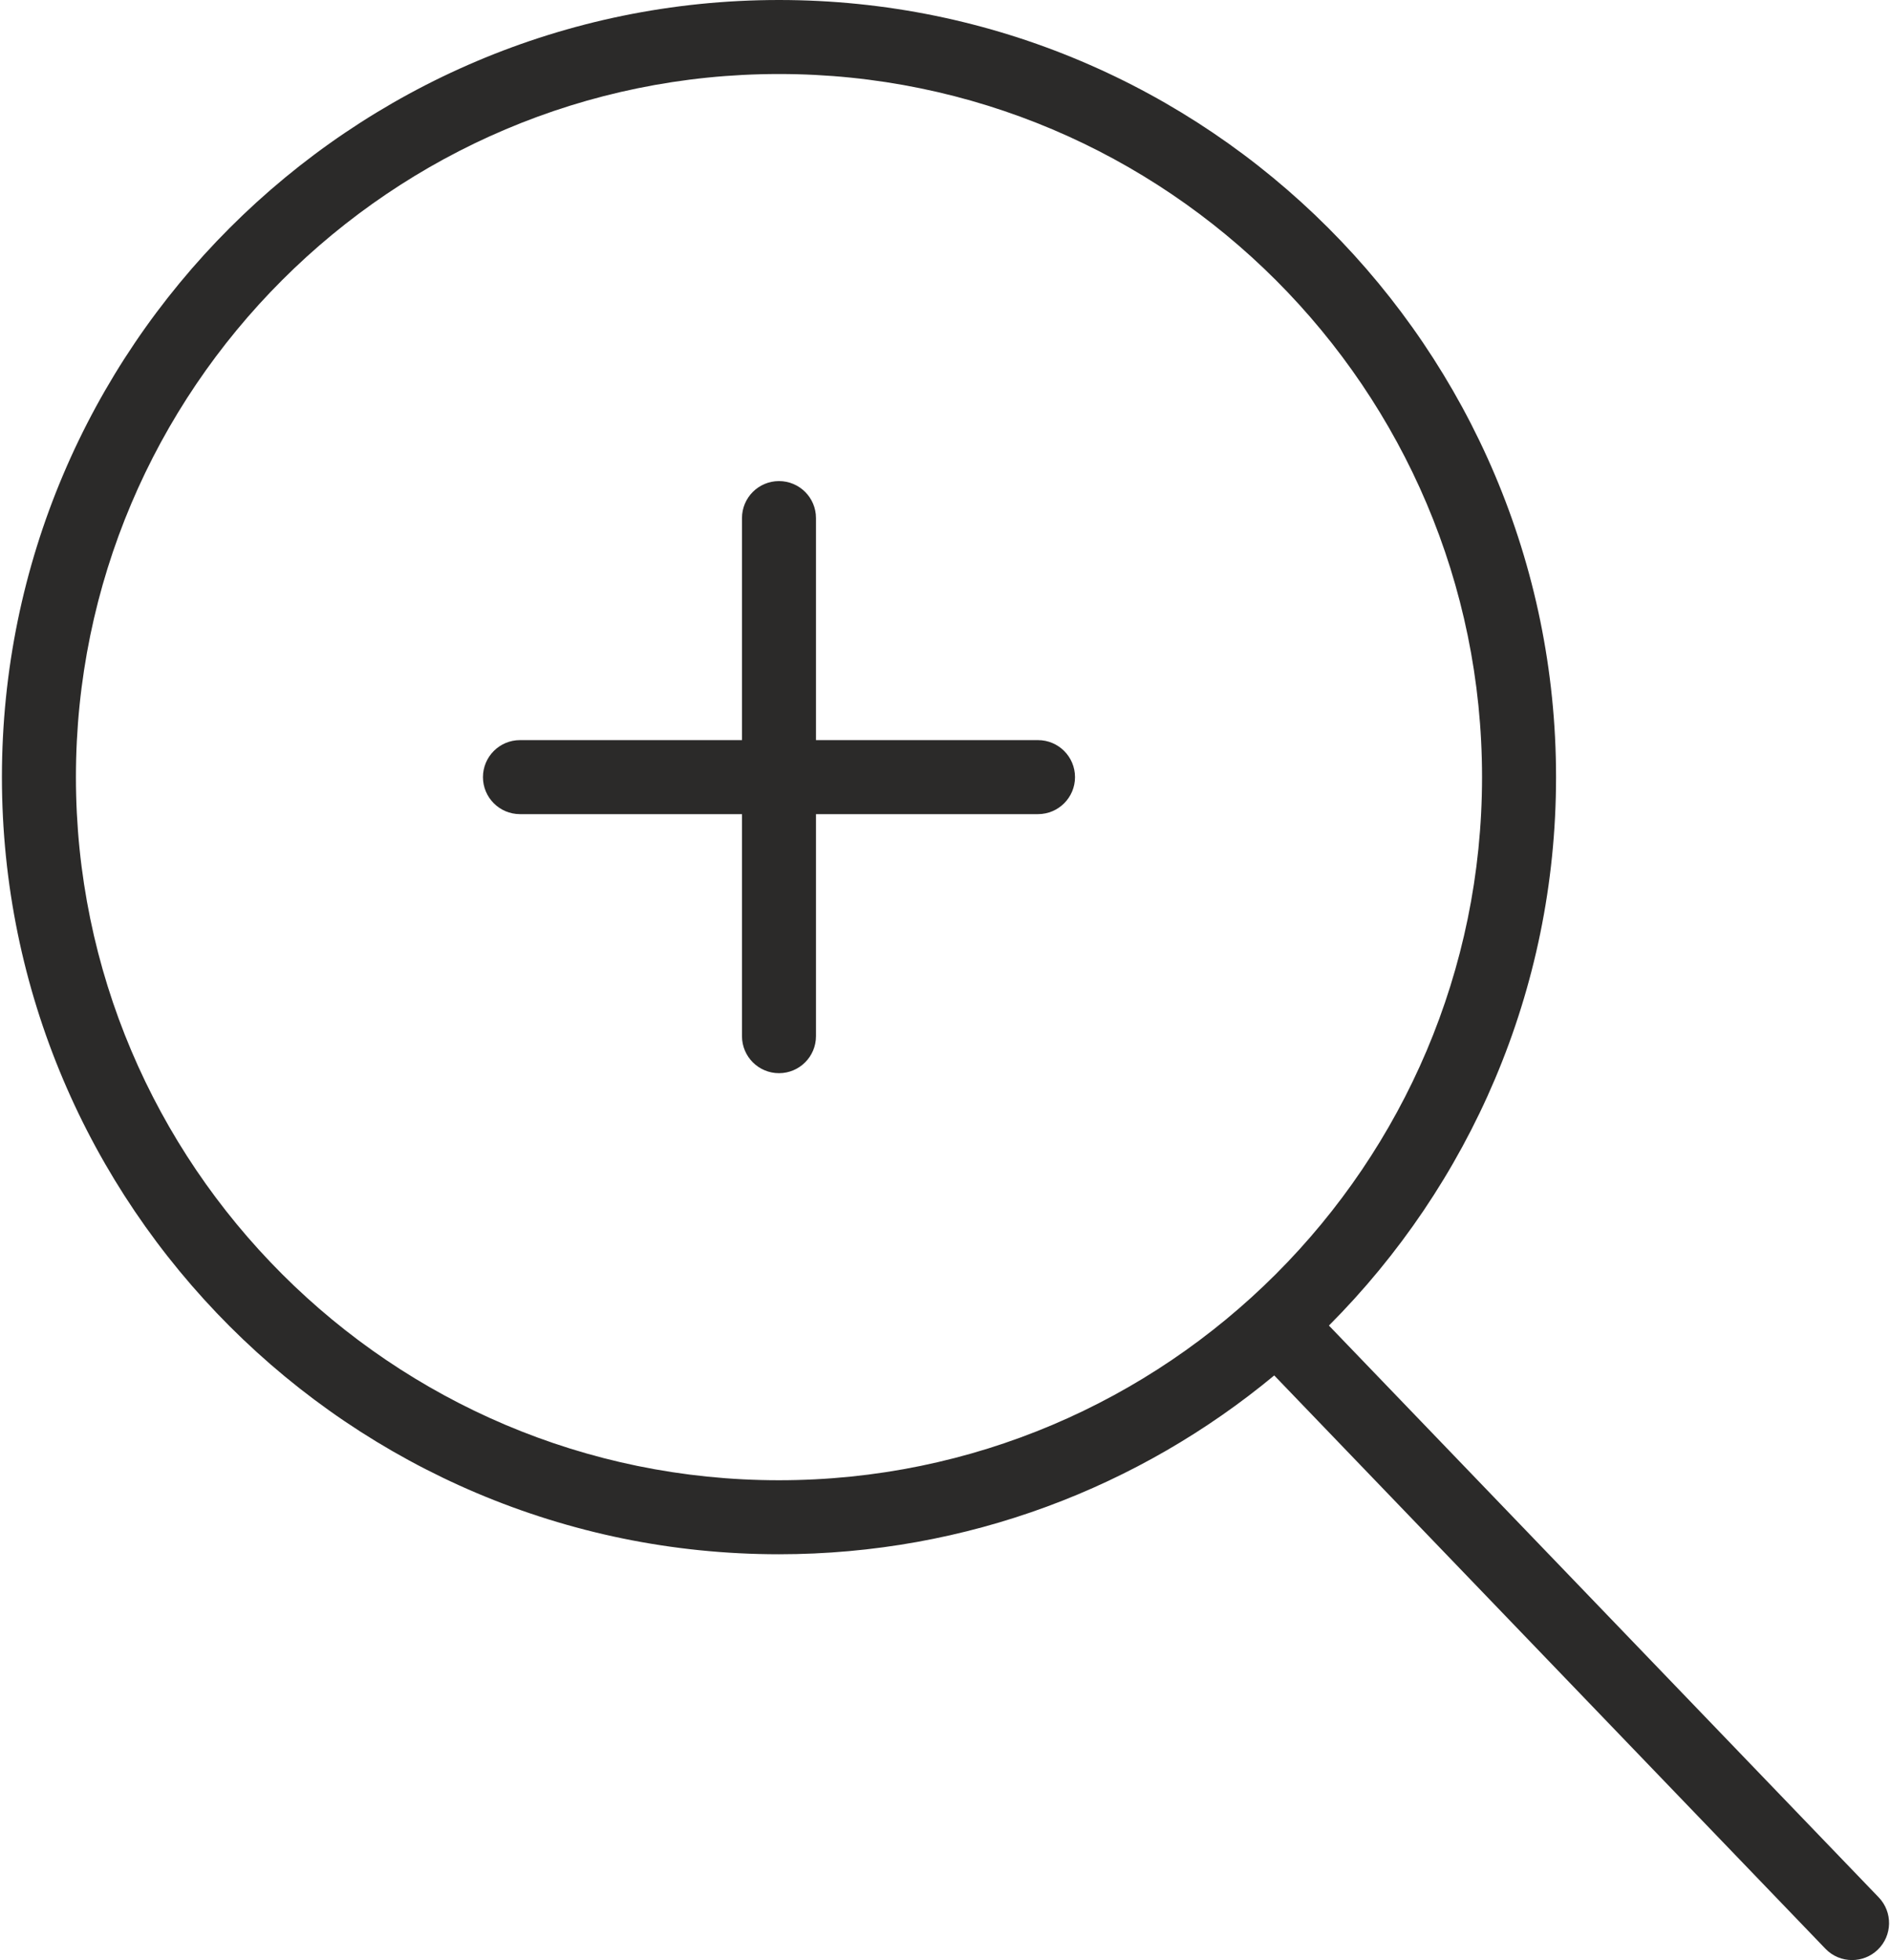
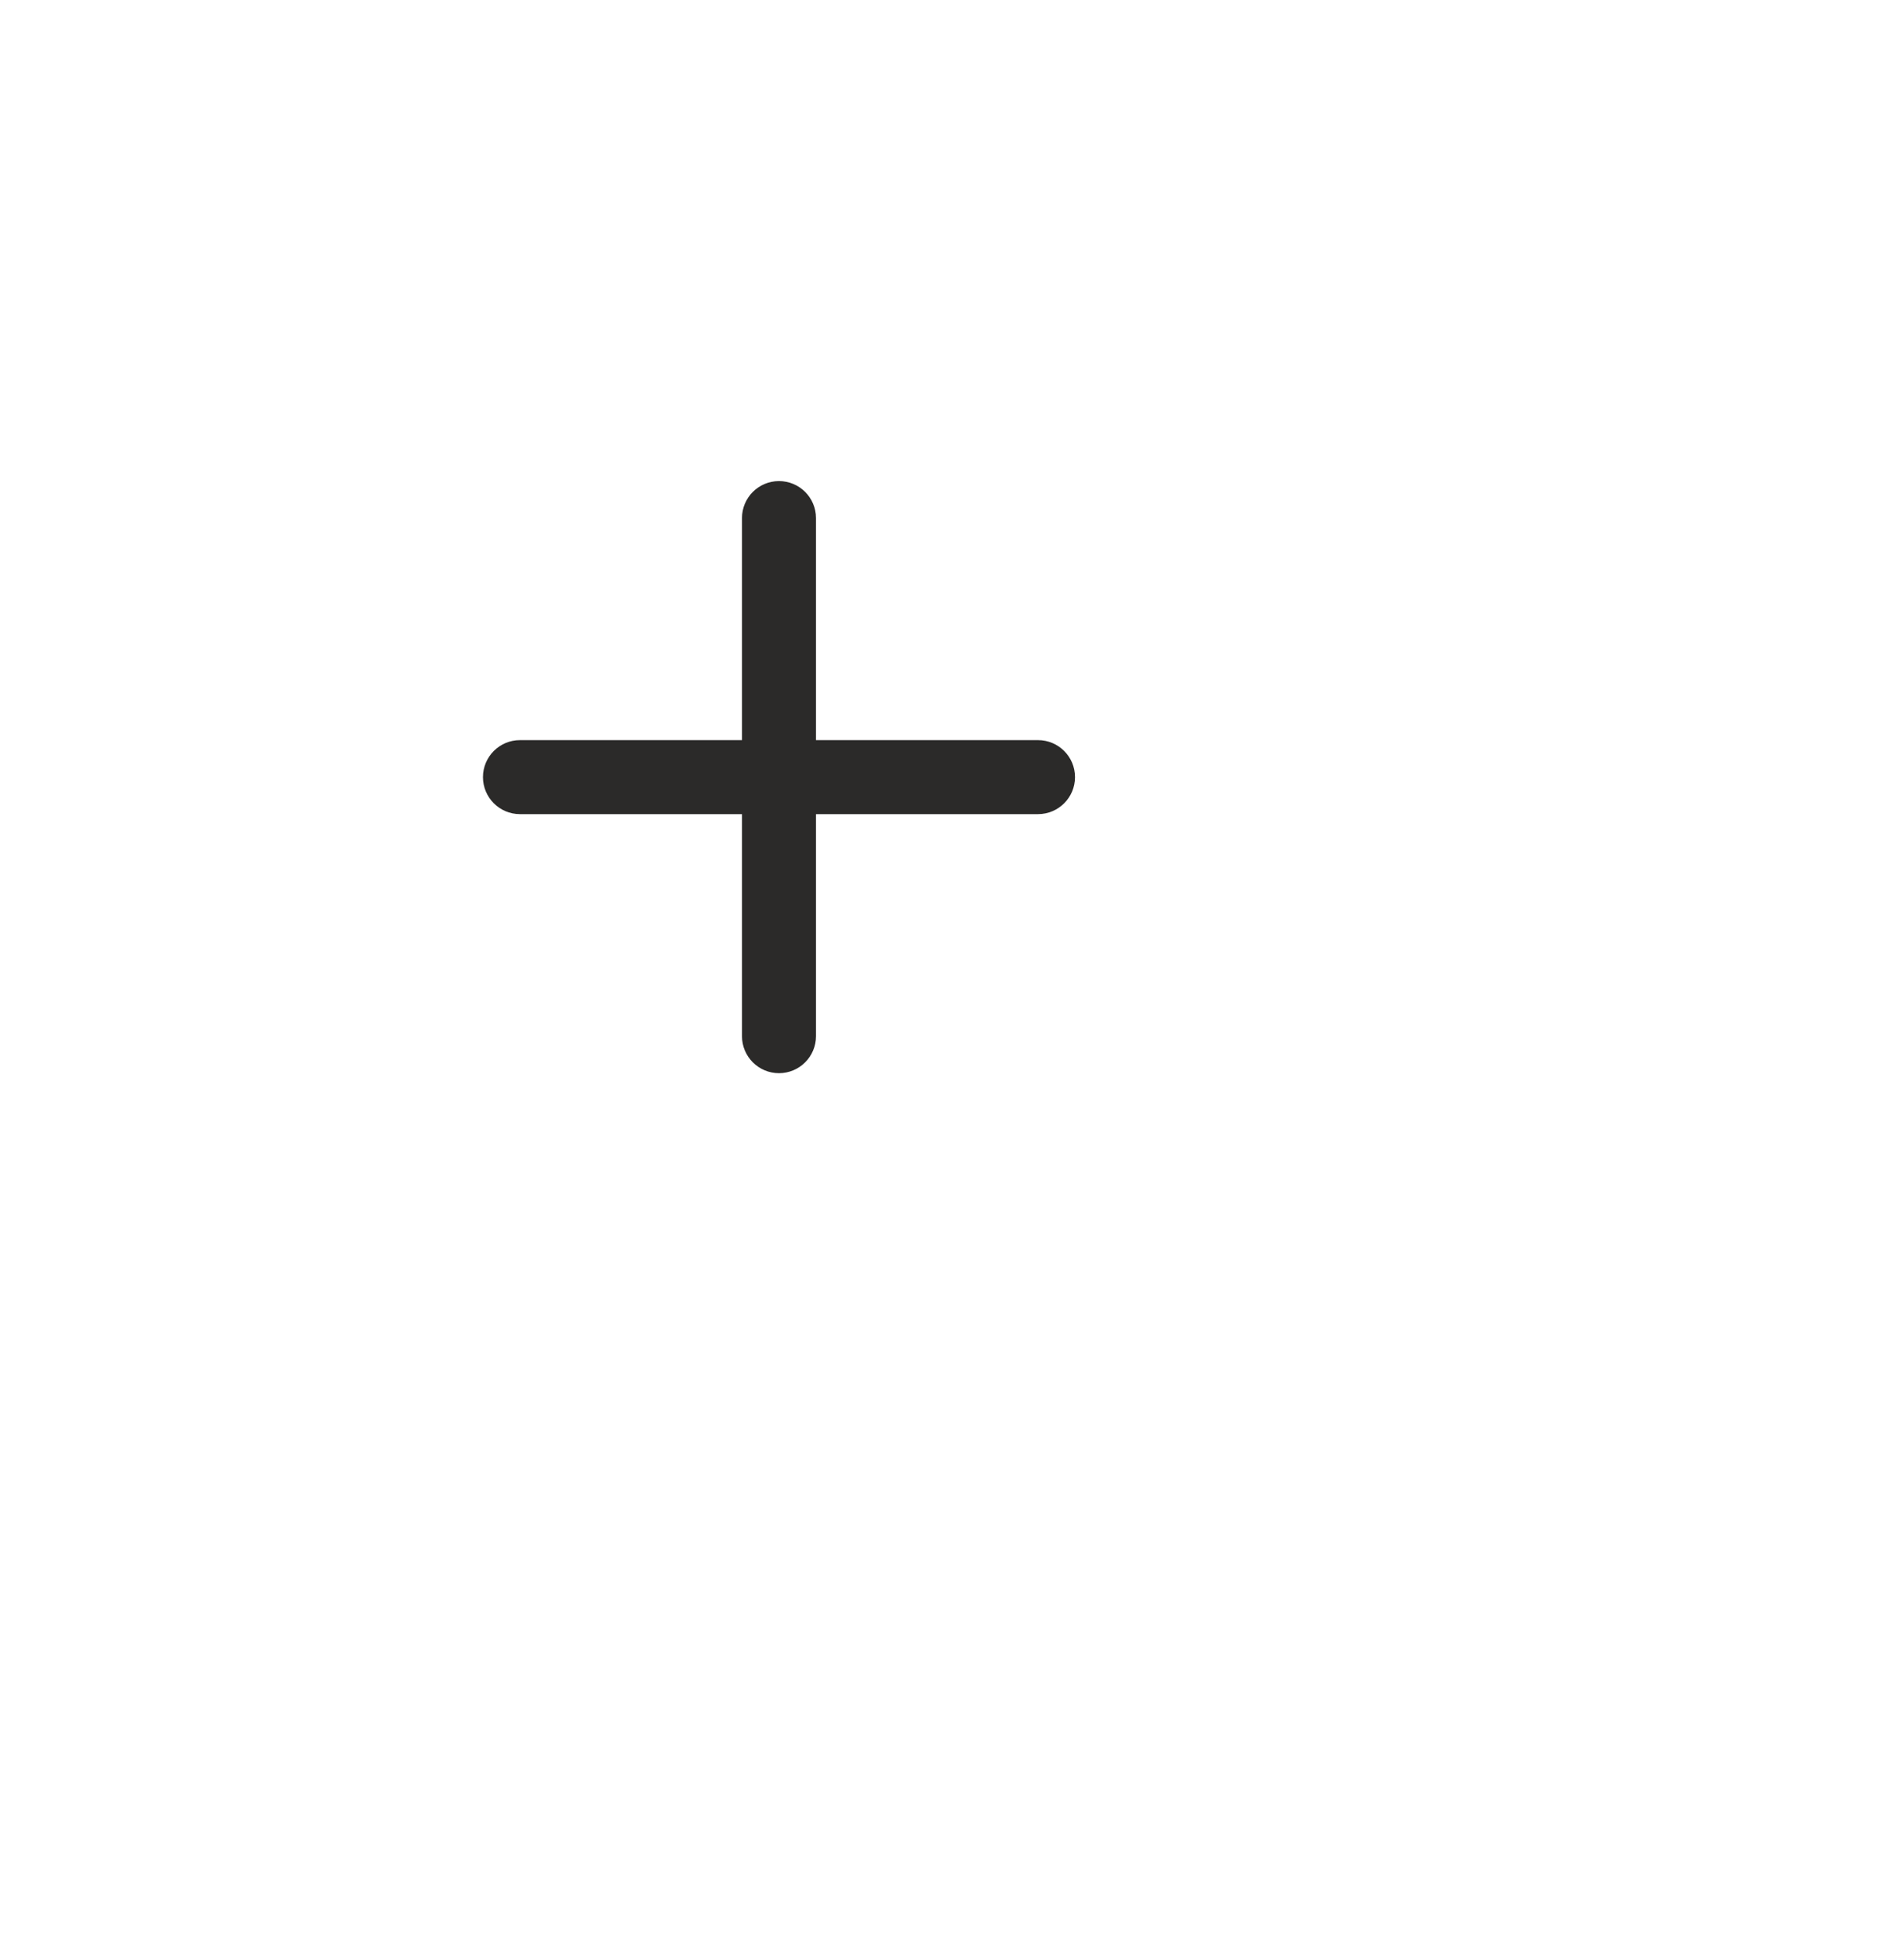
<svg xmlns="http://www.w3.org/2000/svg" width="494" height="512" viewBox="0 0 494 512" fill="none">
  <path d="M271.166 193.332H213.167V135.332C213.167 129.996 208.836 125.666 203.5 125.666C198.164 125.666 193.834 129.996 193.834 135.332V193.332H135.834C130.498 193.332 126.168 197.662 126.168 202.998C126.168 208.334 130.498 212.665 135.834 212.665H193.834V270.664C193.834 276 198.164 280.331 203.5 280.331C208.836 280.331 213.167 276 213.167 270.664V212.665H271.166C276.502 212.665 280.833 208.334 280.833 202.998C280.833 197.662 276.502 193.332 271.166 193.332Z" fill="#2B2A29" />
-   <path d="M490.801 495.634L347.165 346.257C383.801 309.514 406.498 258.861 406.498 202.998C406.498 91.059 315.439 0 203.5 0C91.561 0 0.502 91.059 0.502 202.998C0.502 314.937 91.561 405.996 203.5 405.996C252.636 405.996 297.73 388.432 332.878 359.287L476.862 509.032C478.756 511.014 481.289 512 483.831 512C486.248 512 488.655 511.101 490.53 509.303C494.377 505.601 494.493 499.482 490.801 495.634ZM19.835 202.998C19.835 101.721 102.224 19.333 203.5 19.333C304.777 19.333 387.165 101.721 387.165 202.998C387.165 304.275 304.777 386.663 203.5 386.663C102.224 386.663 19.835 304.275 19.835 202.998Z" fill="#2B2A29" />
</svg>